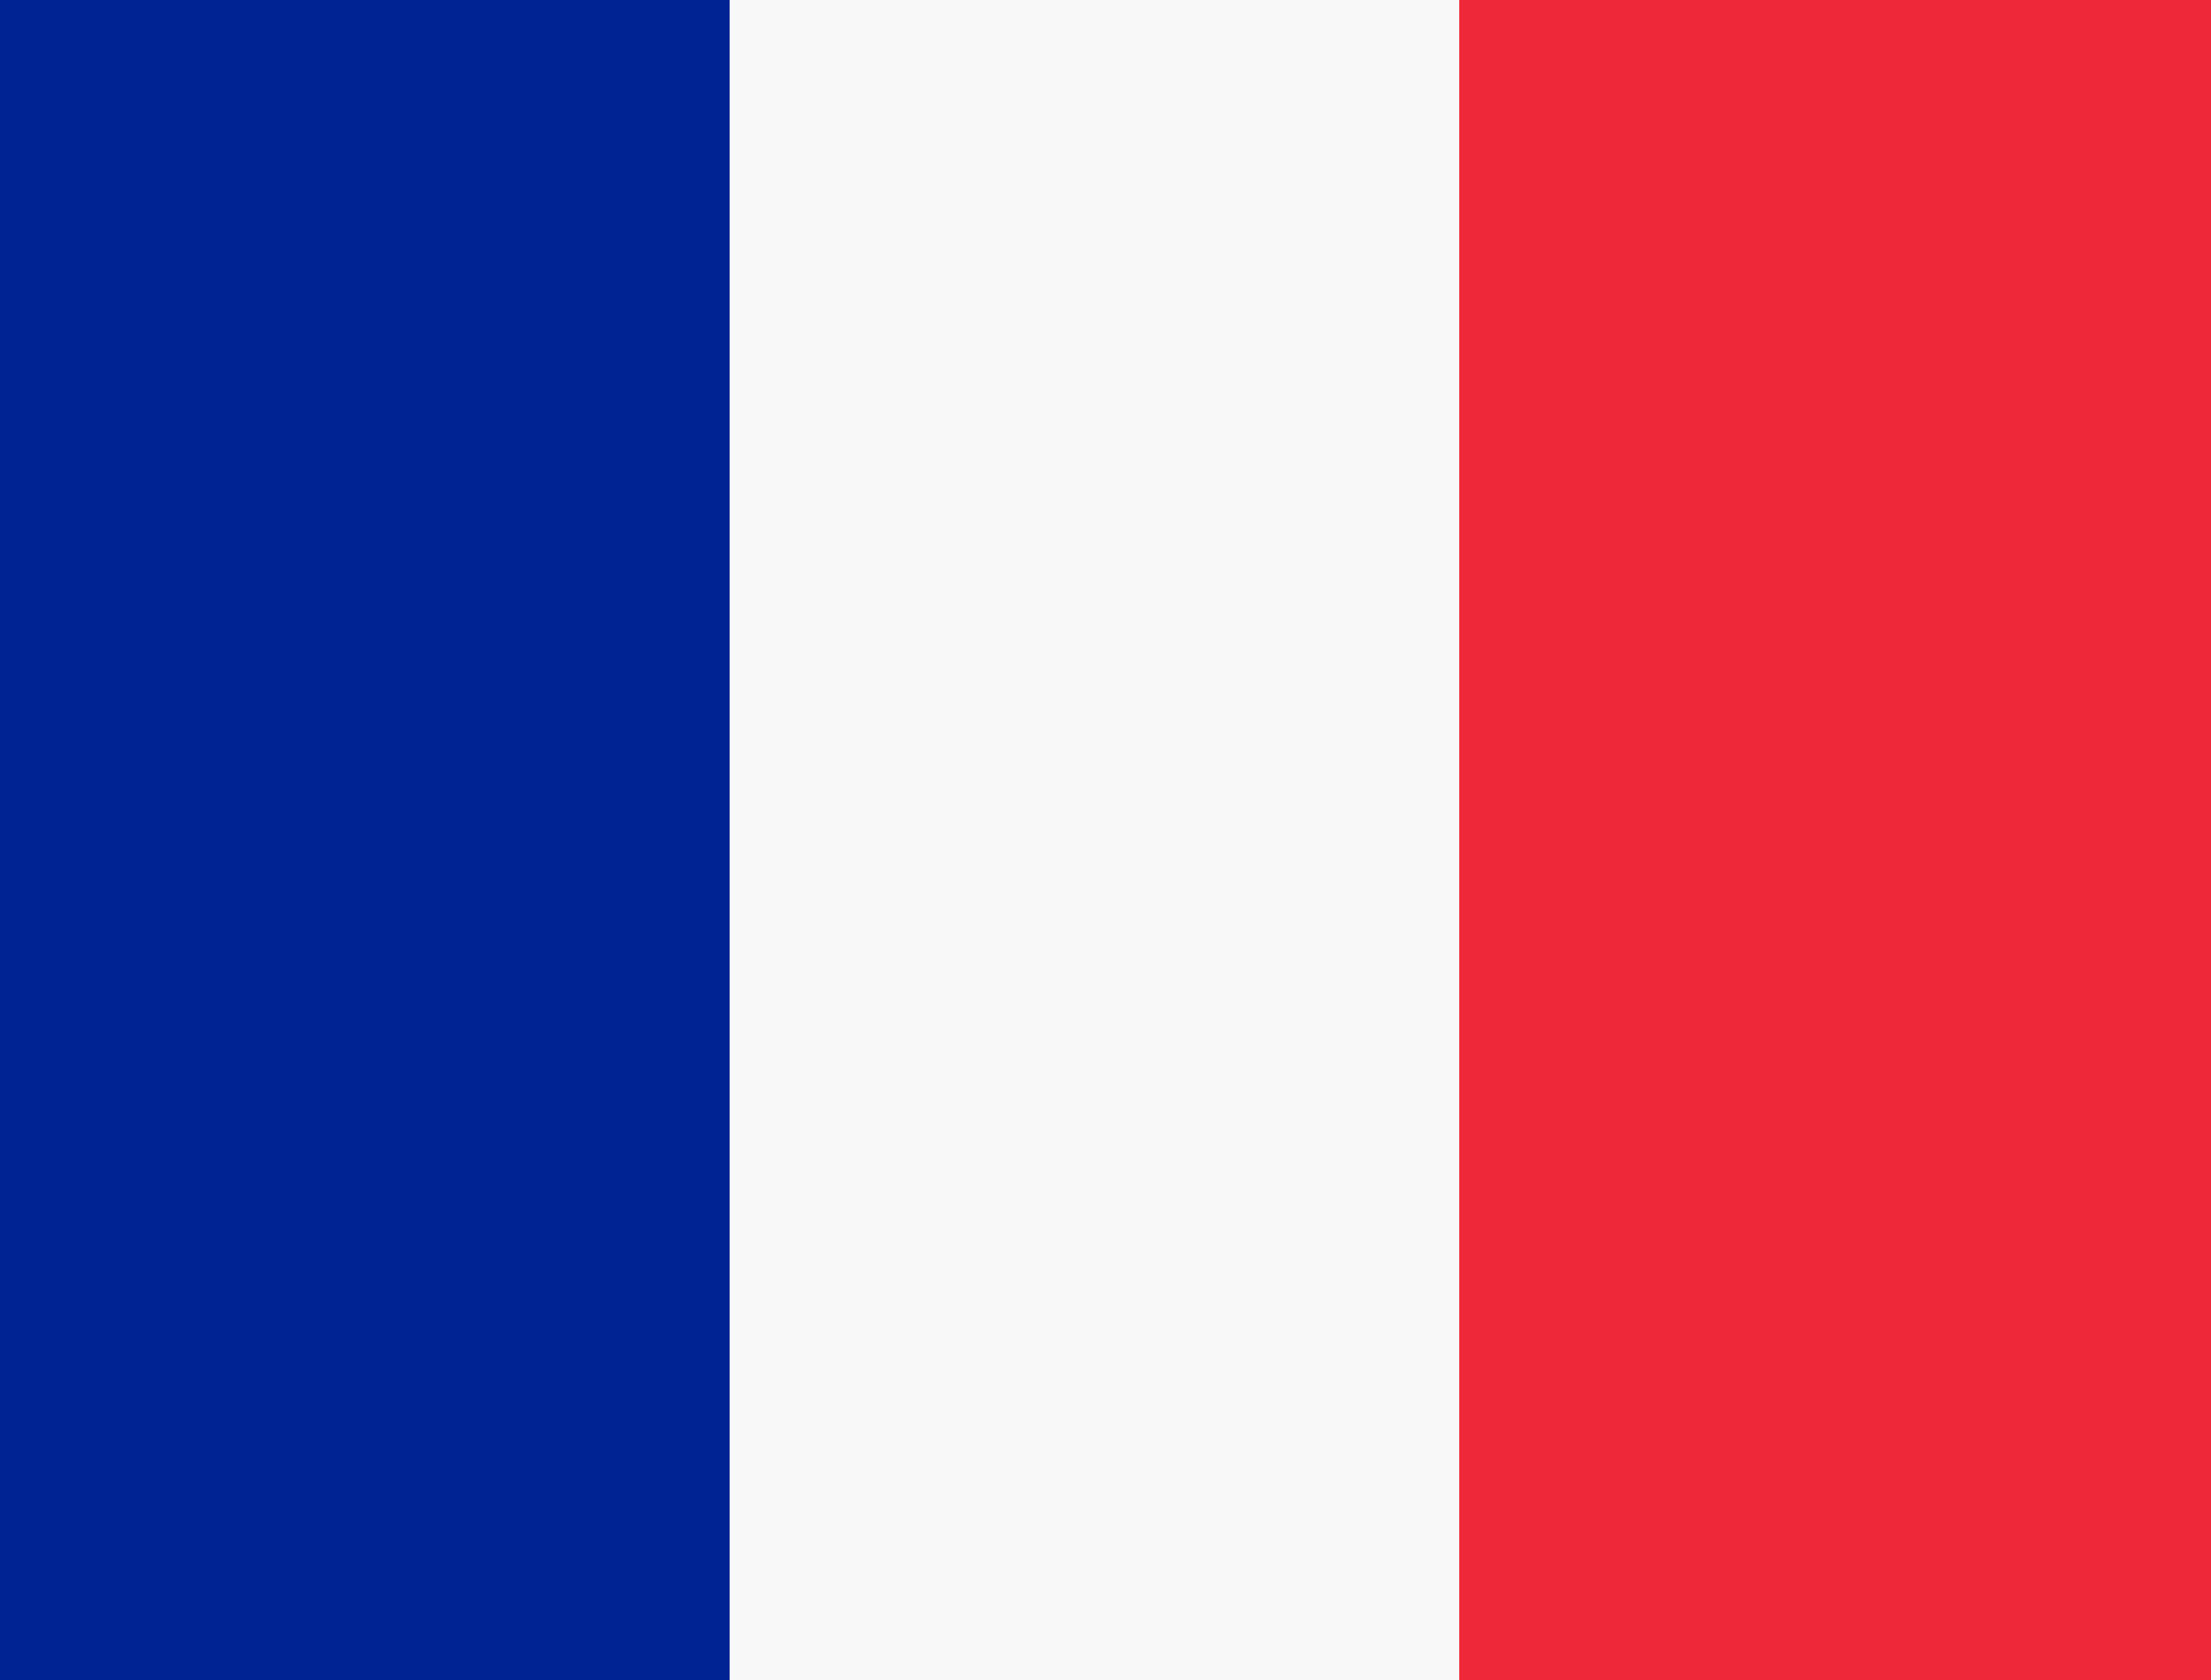
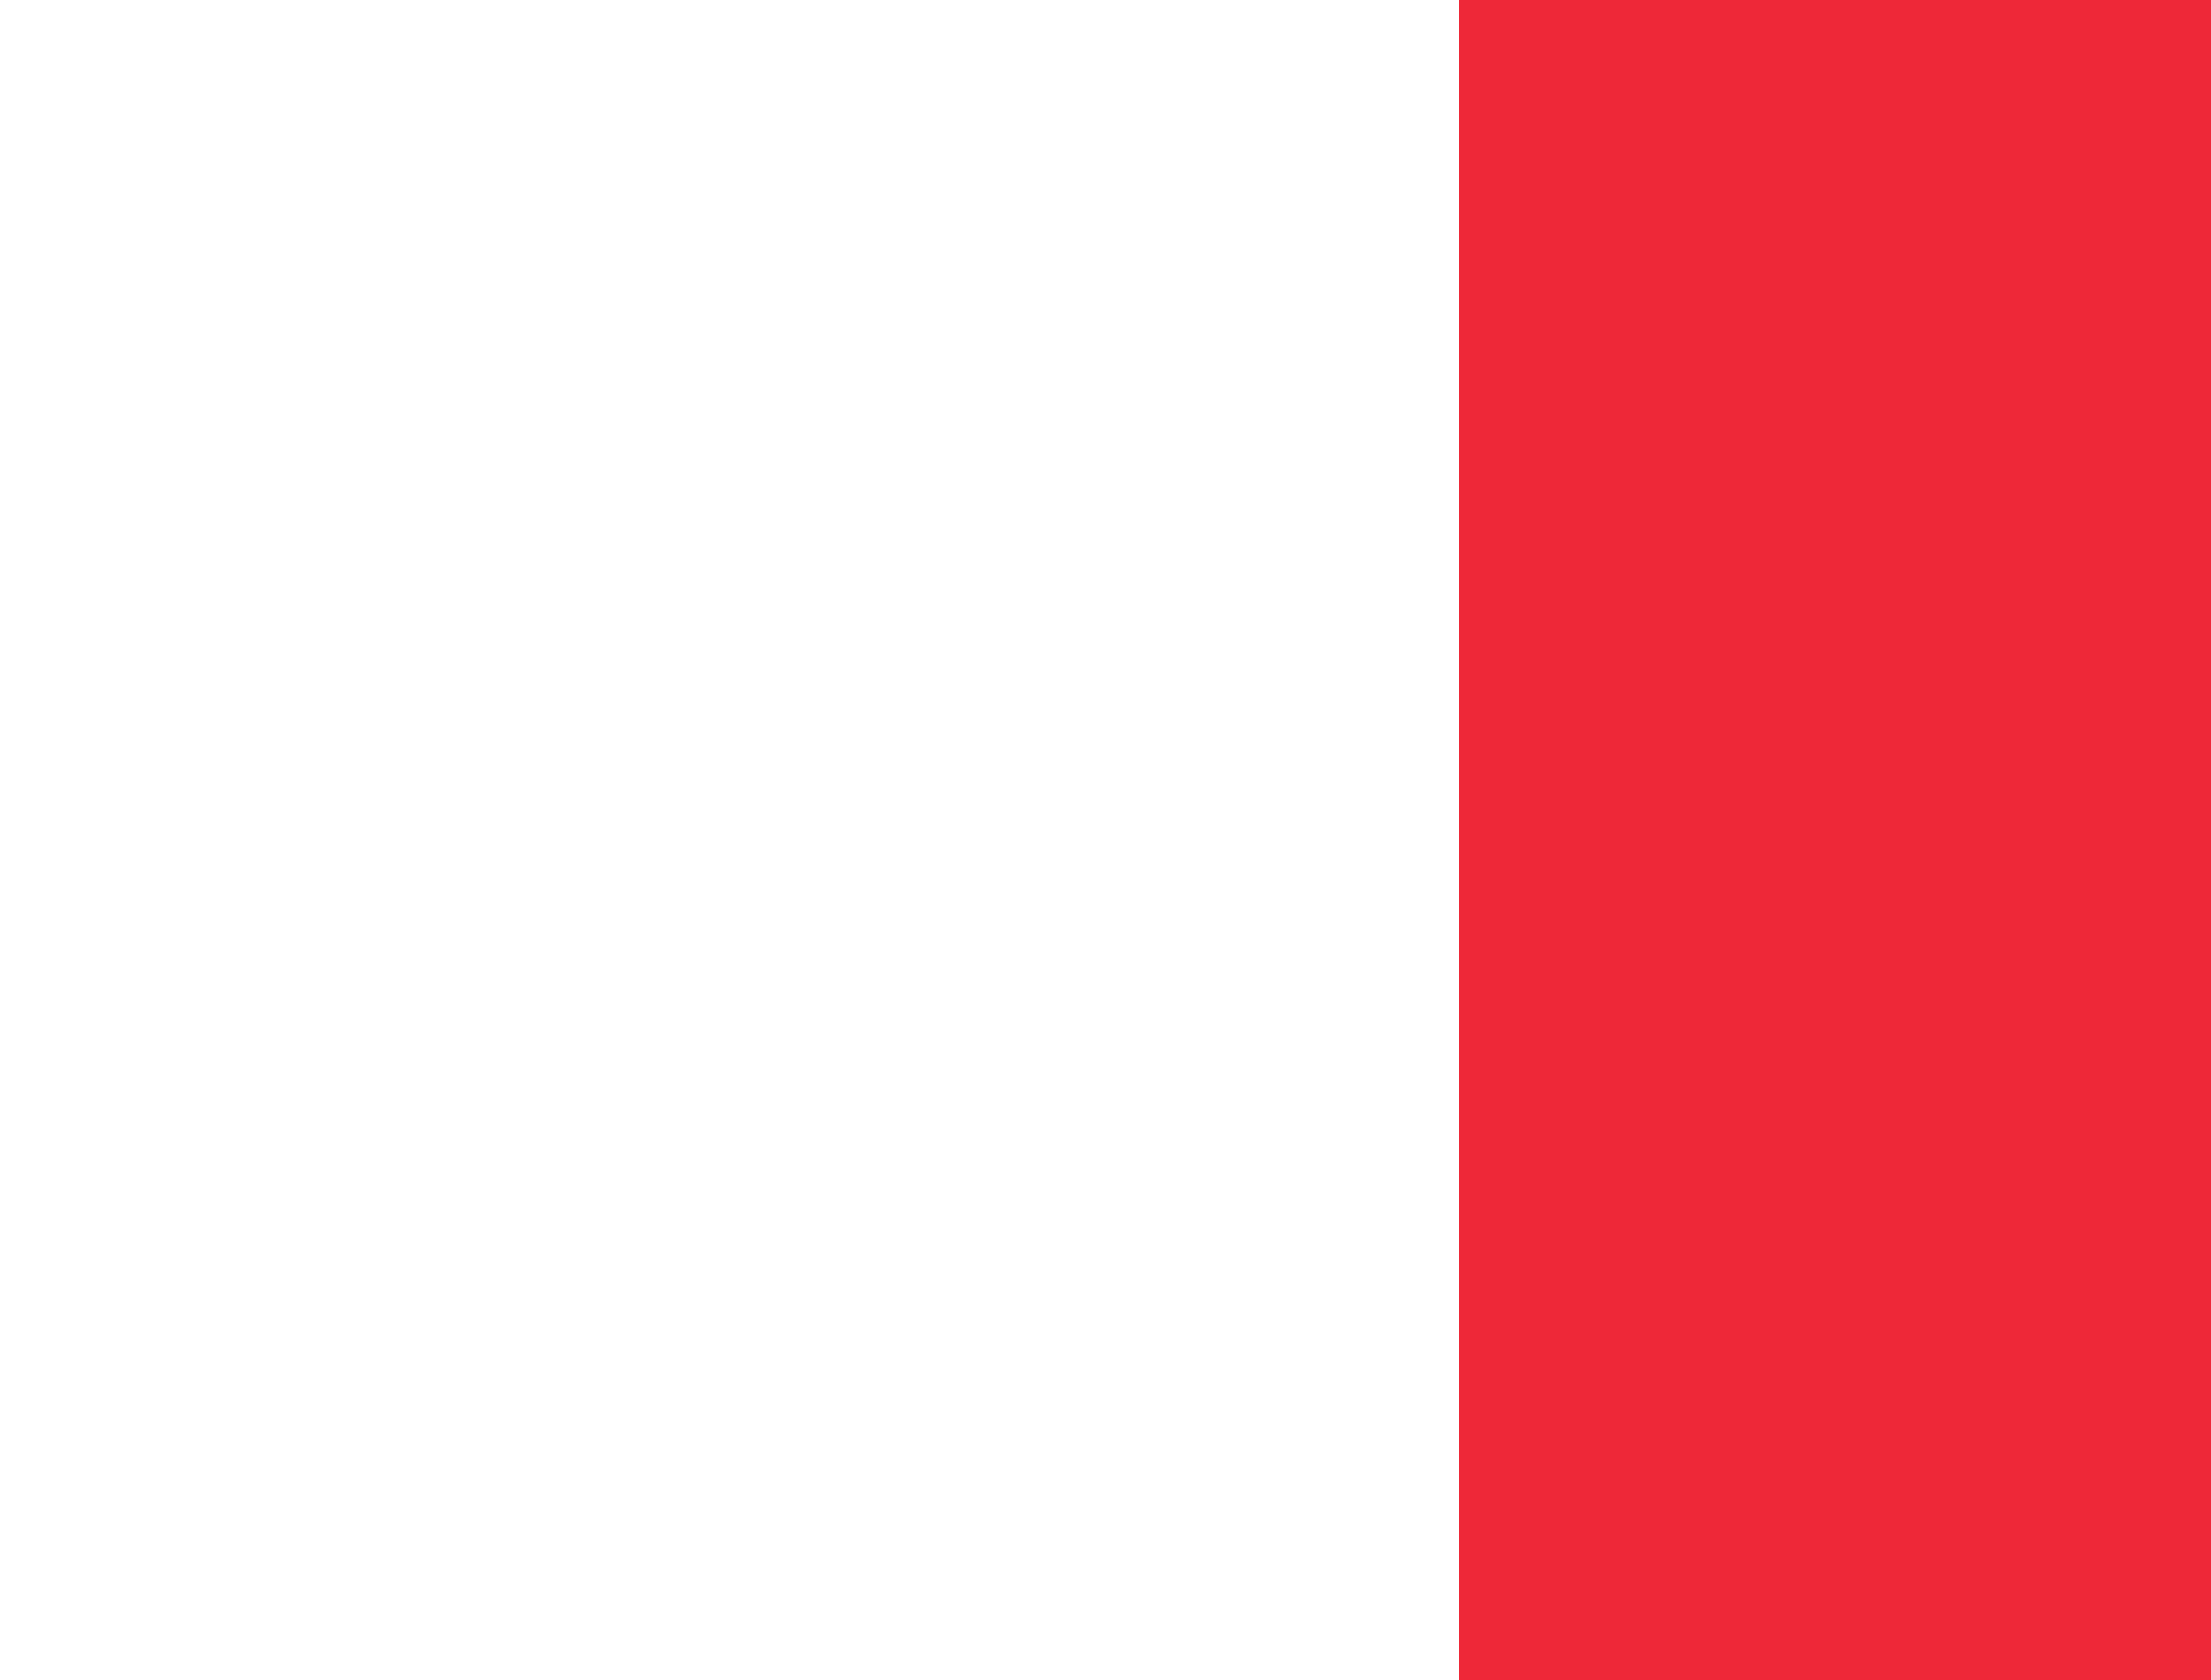
<svg xmlns="http://www.w3.org/2000/svg" width="100" height="76" viewBox="0 0 100 76" fill="none">
  <g id="French">
-     <rect fill="rgb(0%,14%,58%)" x="0" y="0" width="100" height="76" />
-     <rect fill="rgb(97%,97%,97%)" x="33" y="0" width="100" height="76" />
    <rect fill="rgb(93%,16%,22%)" x="66" y="0" width="100" height="76" />
  </g>
</svg>